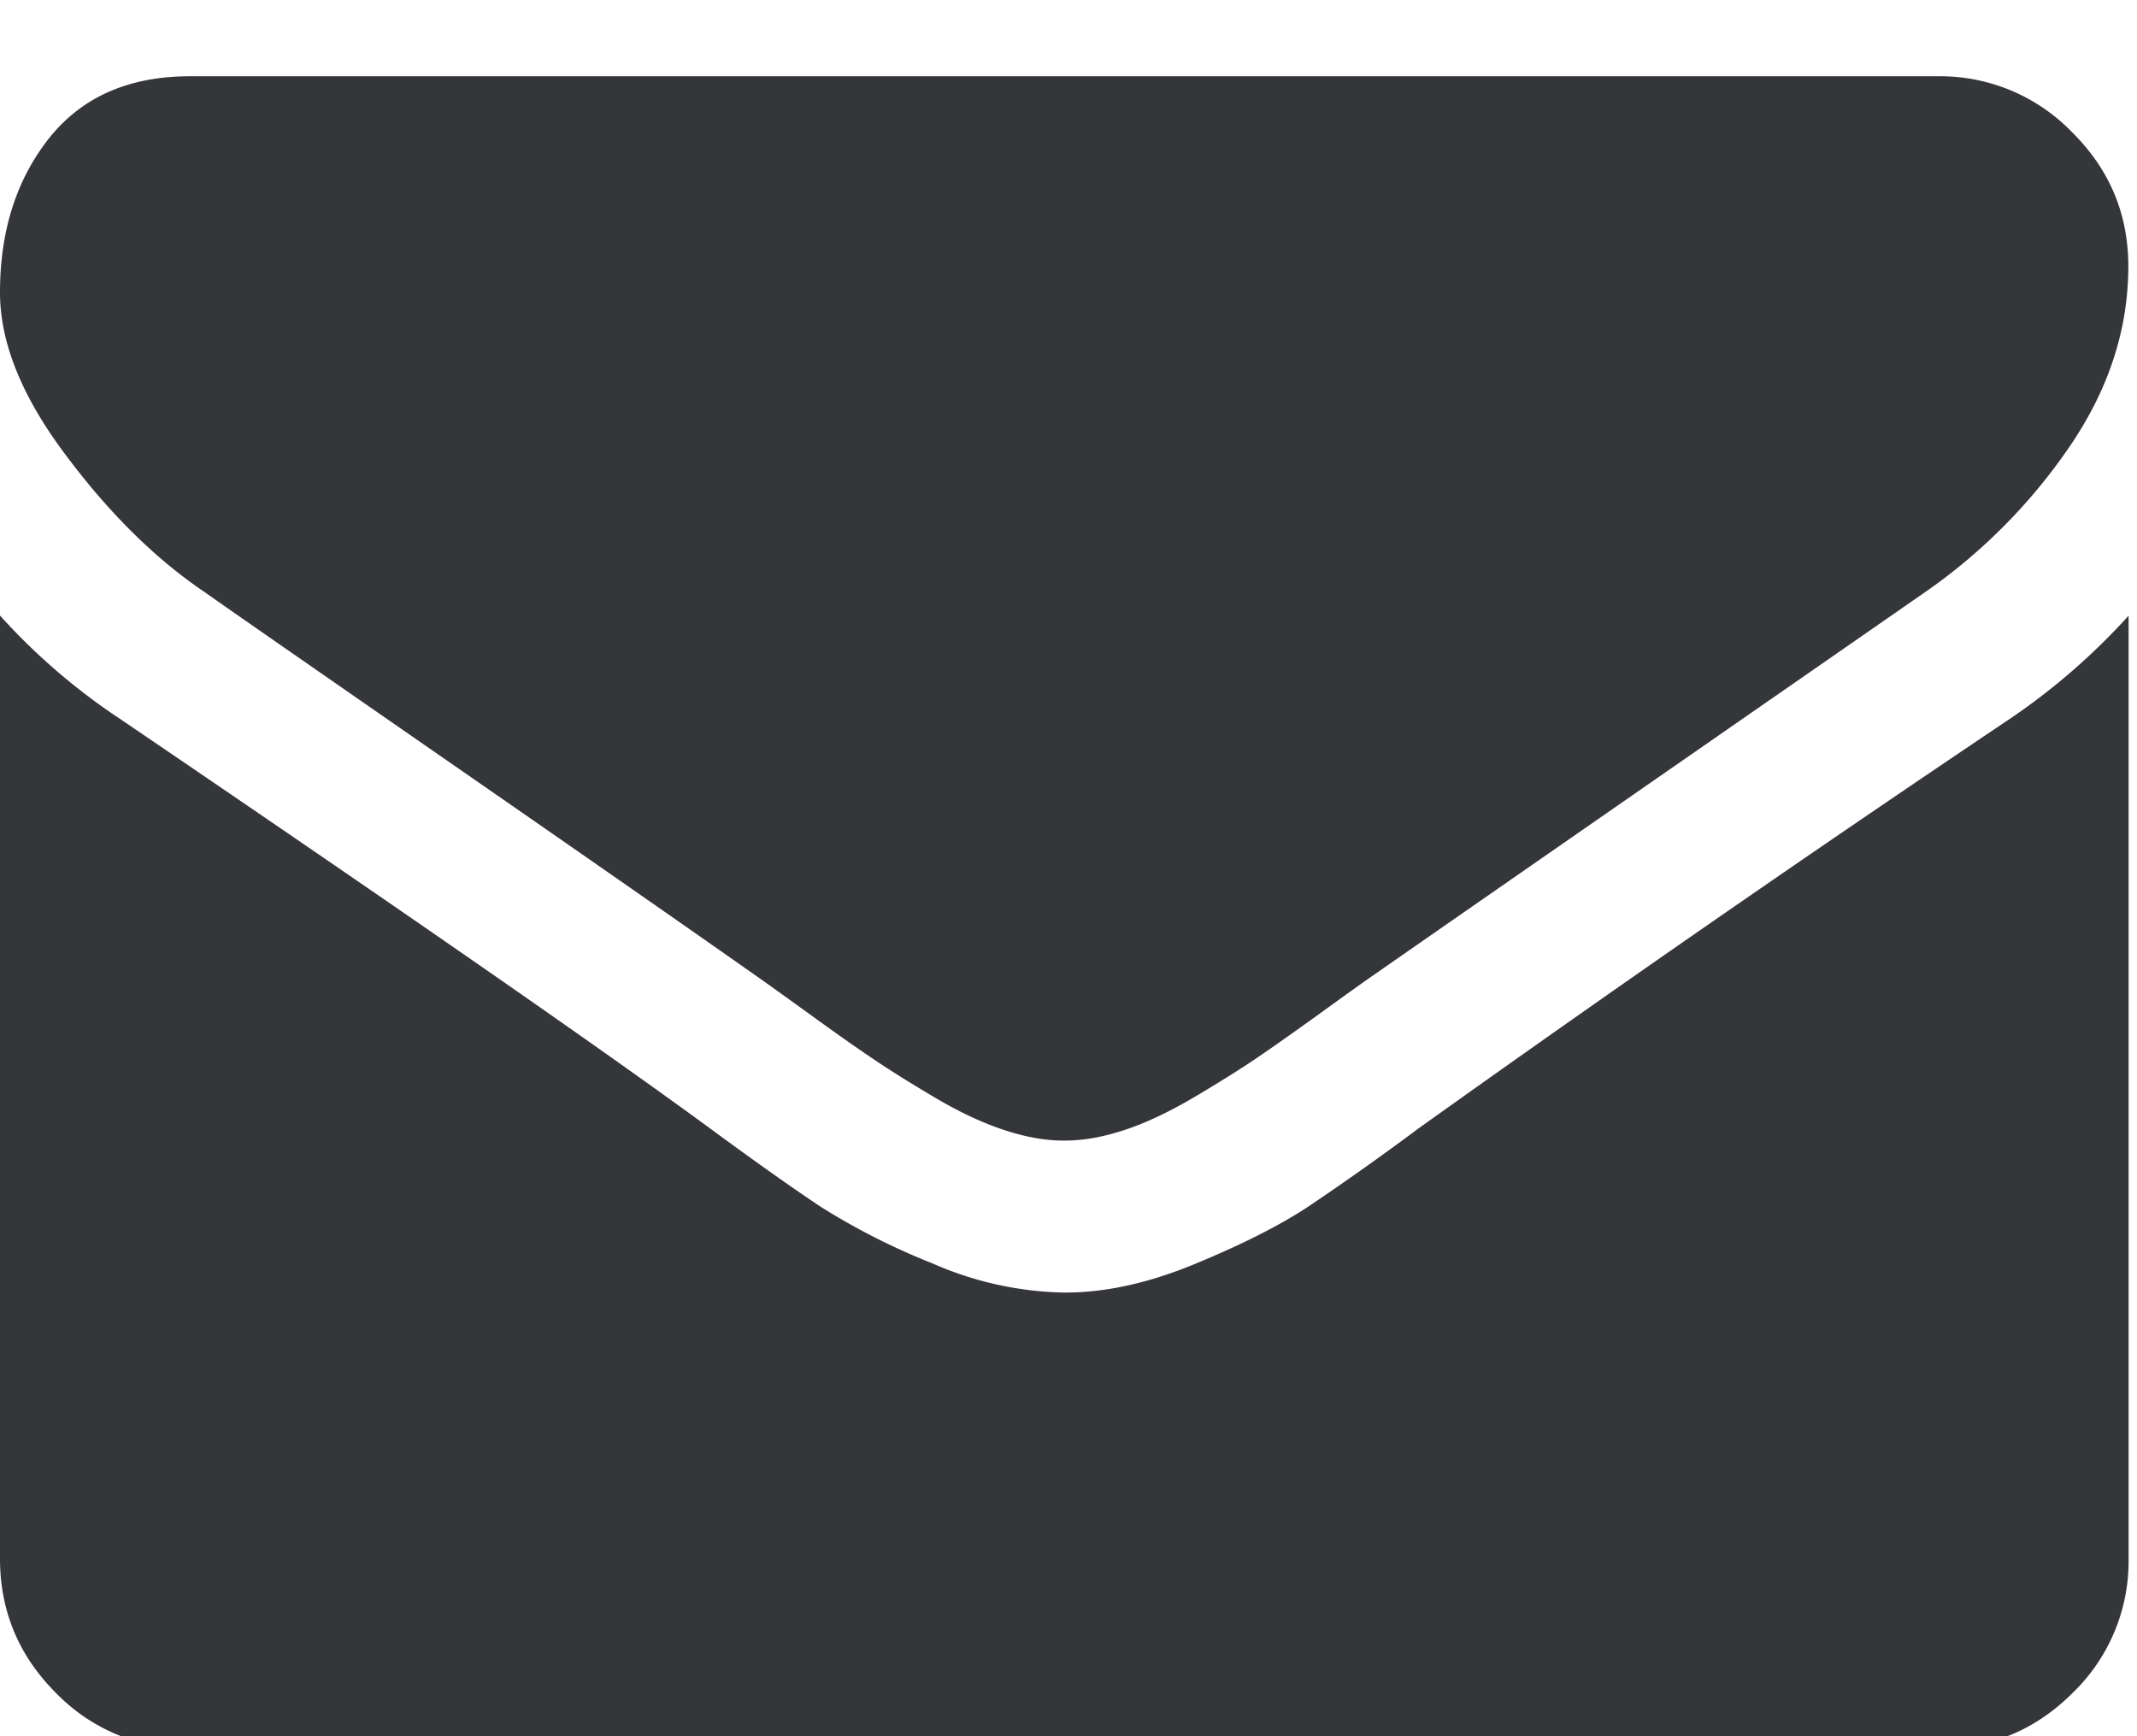
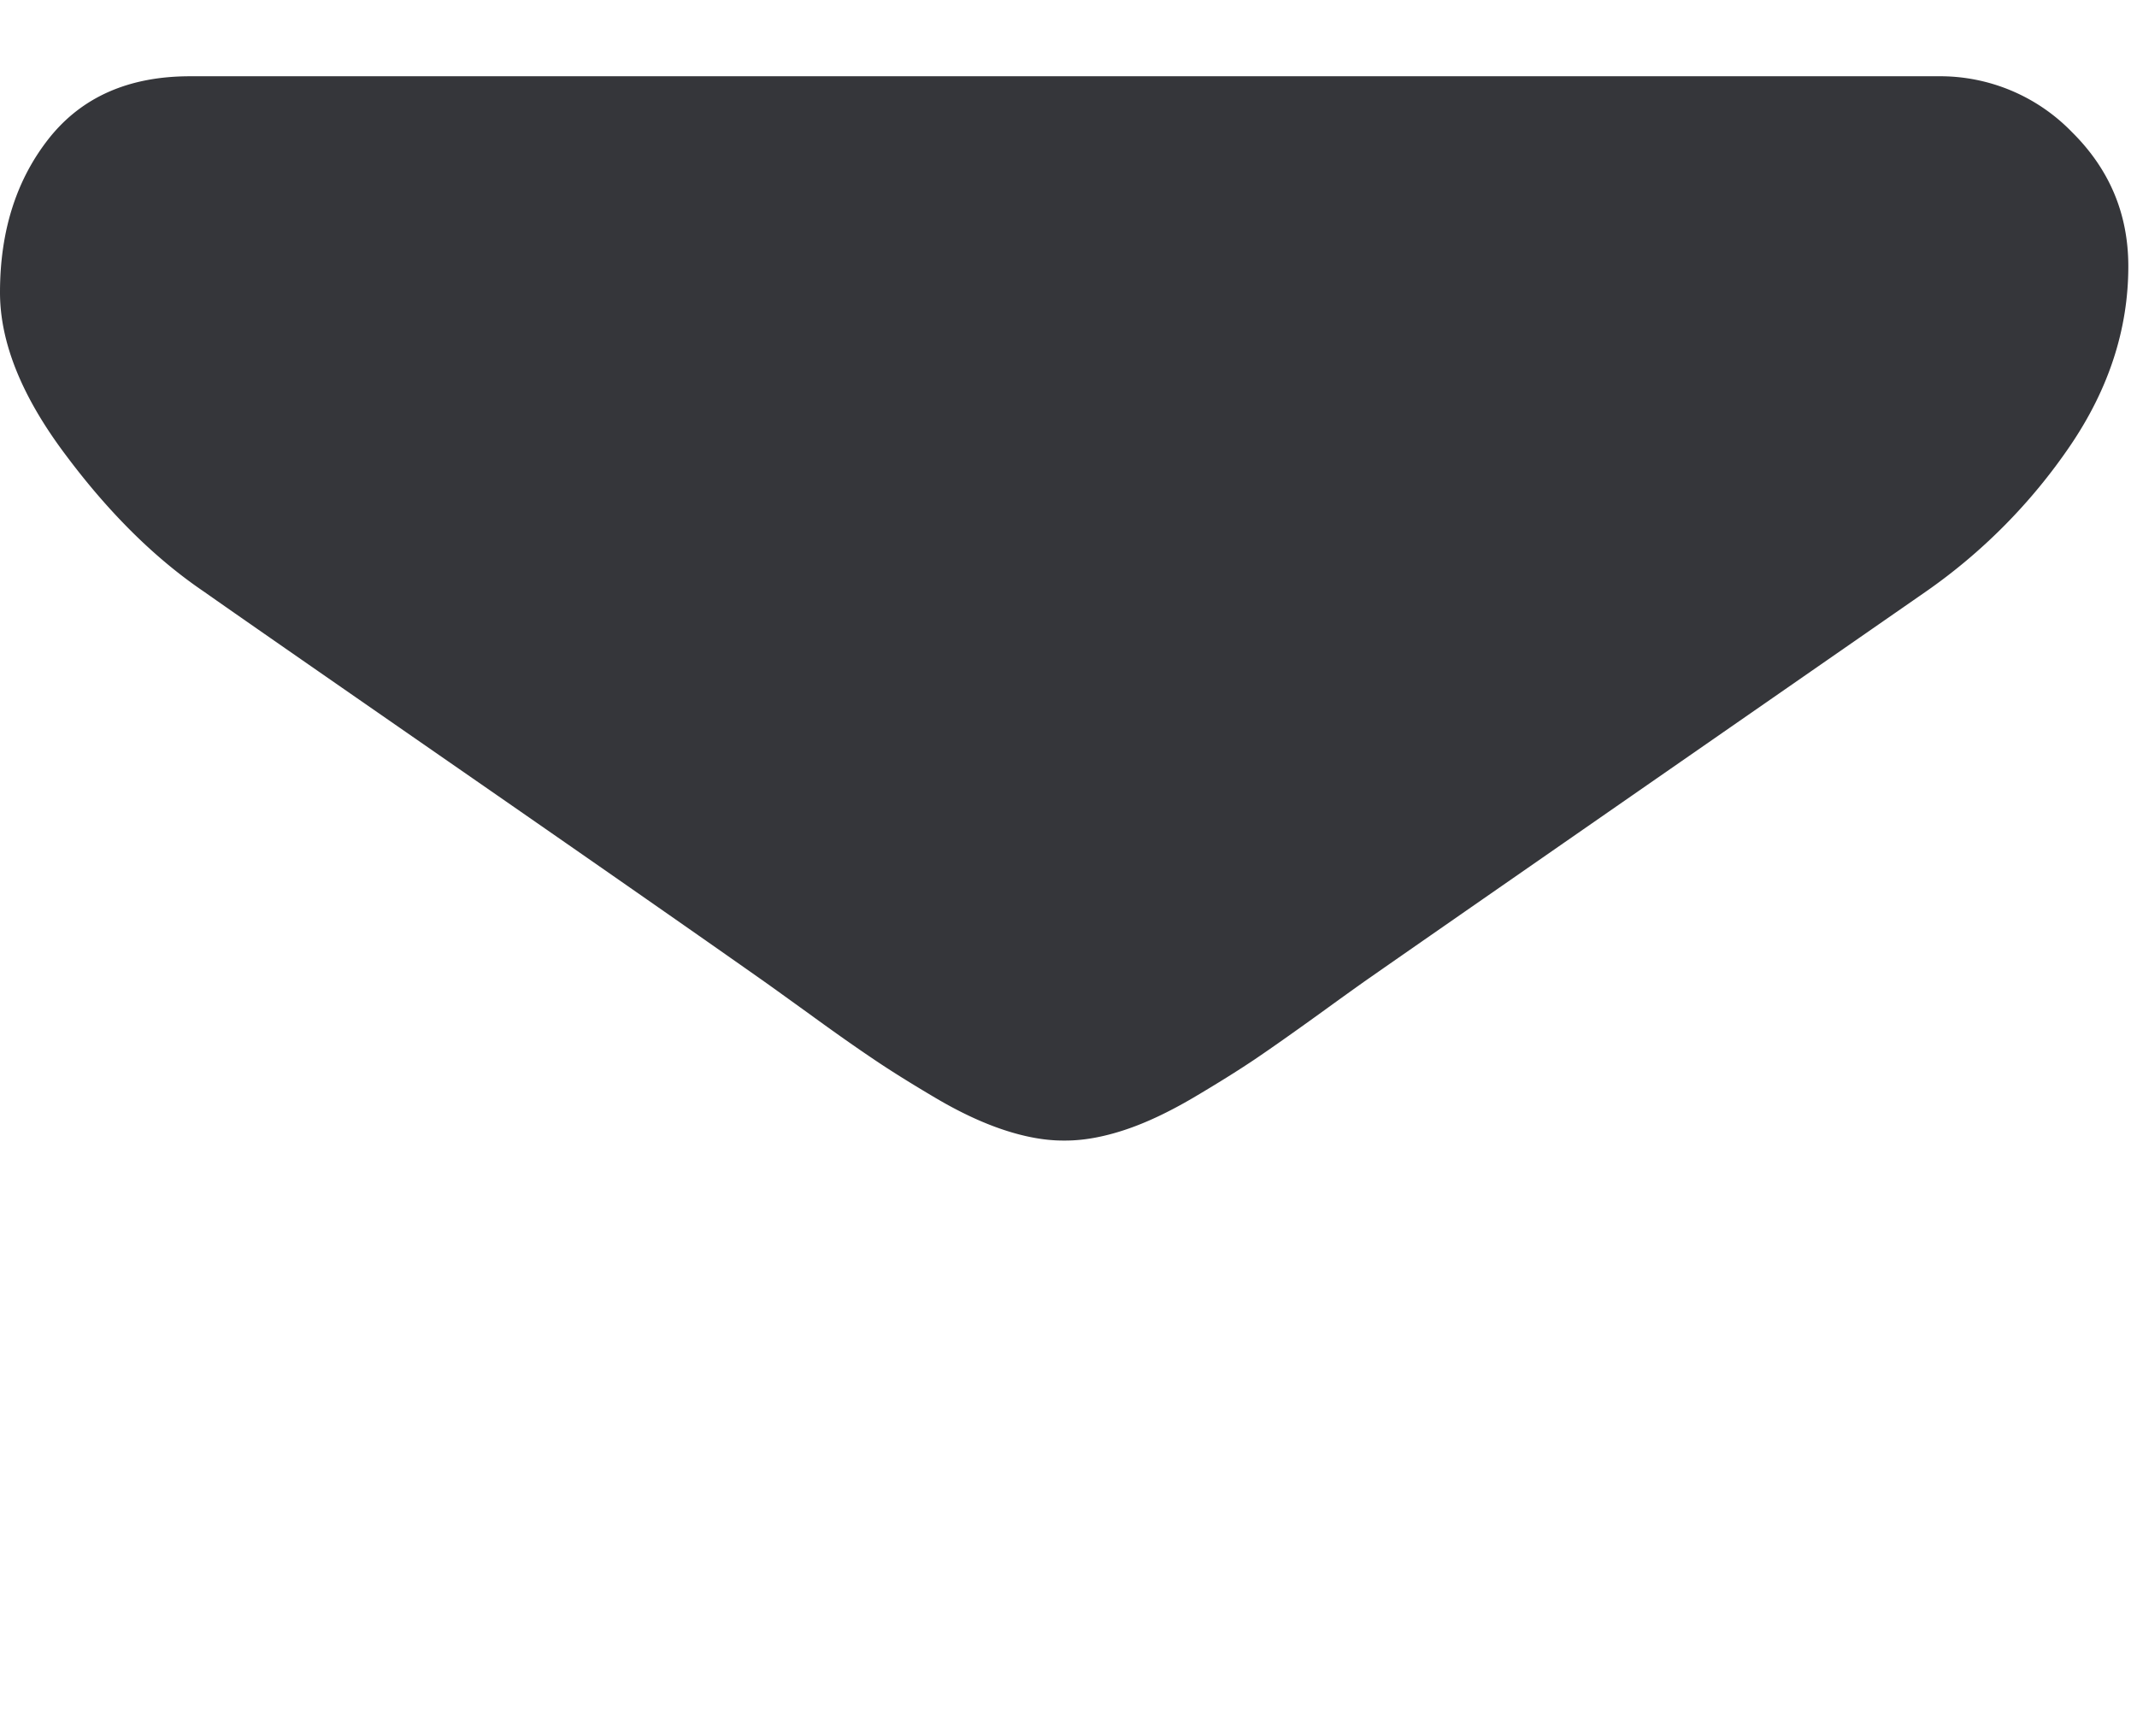
<svg xmlns="http://www.w3.org/2000/svg" width="16" height="13" viewBox="0 0 16 13">
  <g>
    <g>
      <g>
        <path fill="#35363a" d="M1.53 4.432c.201.142.809.564 1.823 1.267 1.013.702 1.79 1.243 2.33 1.623.059.041.185.132.378.271.192.14.352.252.48.338.127.086.281.182.462.289.181.107.352.187.512.24.16.053.308.08.444.08H7.977c.137 0 .285-.027.445-.08.16-.053.33-.134.511-.24.181-.107.335-.203.463-.289.127-.086.287-.199.48-.338.193-.14.319-.23.378-.271.545-.38 1.933-1.343 4.162-2.89A4.225 4.225 0 0 0 15.5 3.337c.29-.427.435-.875.435-1.343 0-.391-.14-.726-.422-1.005a1.374 1.374 0 0 0-1-.418H1.423c-.457 0-.808.154-1.054.462C.123 1.343 0 1.728 0 2.19c0 .374.163.779.49 1.214.325.436.672.779 1.04 1.028z" />
      </g>
      <g>
-         <path fill="#35363a" d="M15.047 5.383a184.817 184.817 0 0 0-4.429 3.068 20.97 20.97 0 0 1-.822.583c-.21.139-.49.281-.84.426-.35.146-.676.218-.979.218H7.96a2.56 2.56 0 0 1-.978-.218 5.078 5.078 0 0 1-.84-.426c-.21-.14-.485-.334-.823-.583-.8-.587-2.274-1.61-4.42-3.068A4.71 4.71 0 0 1 0 4.609v7.061c0 .392.14.727.418 1.005a1.37 1.37 0 0 0 1.005.418h13.09c.392 0 .727-.139 1.006-.418a1.37 1.37 0 0 0 .418-1.005V4.61a4.905 4.905 0 0 1-.89.773z" />
-       </g>
+         </g>
    </g>
  </g>
</svg>